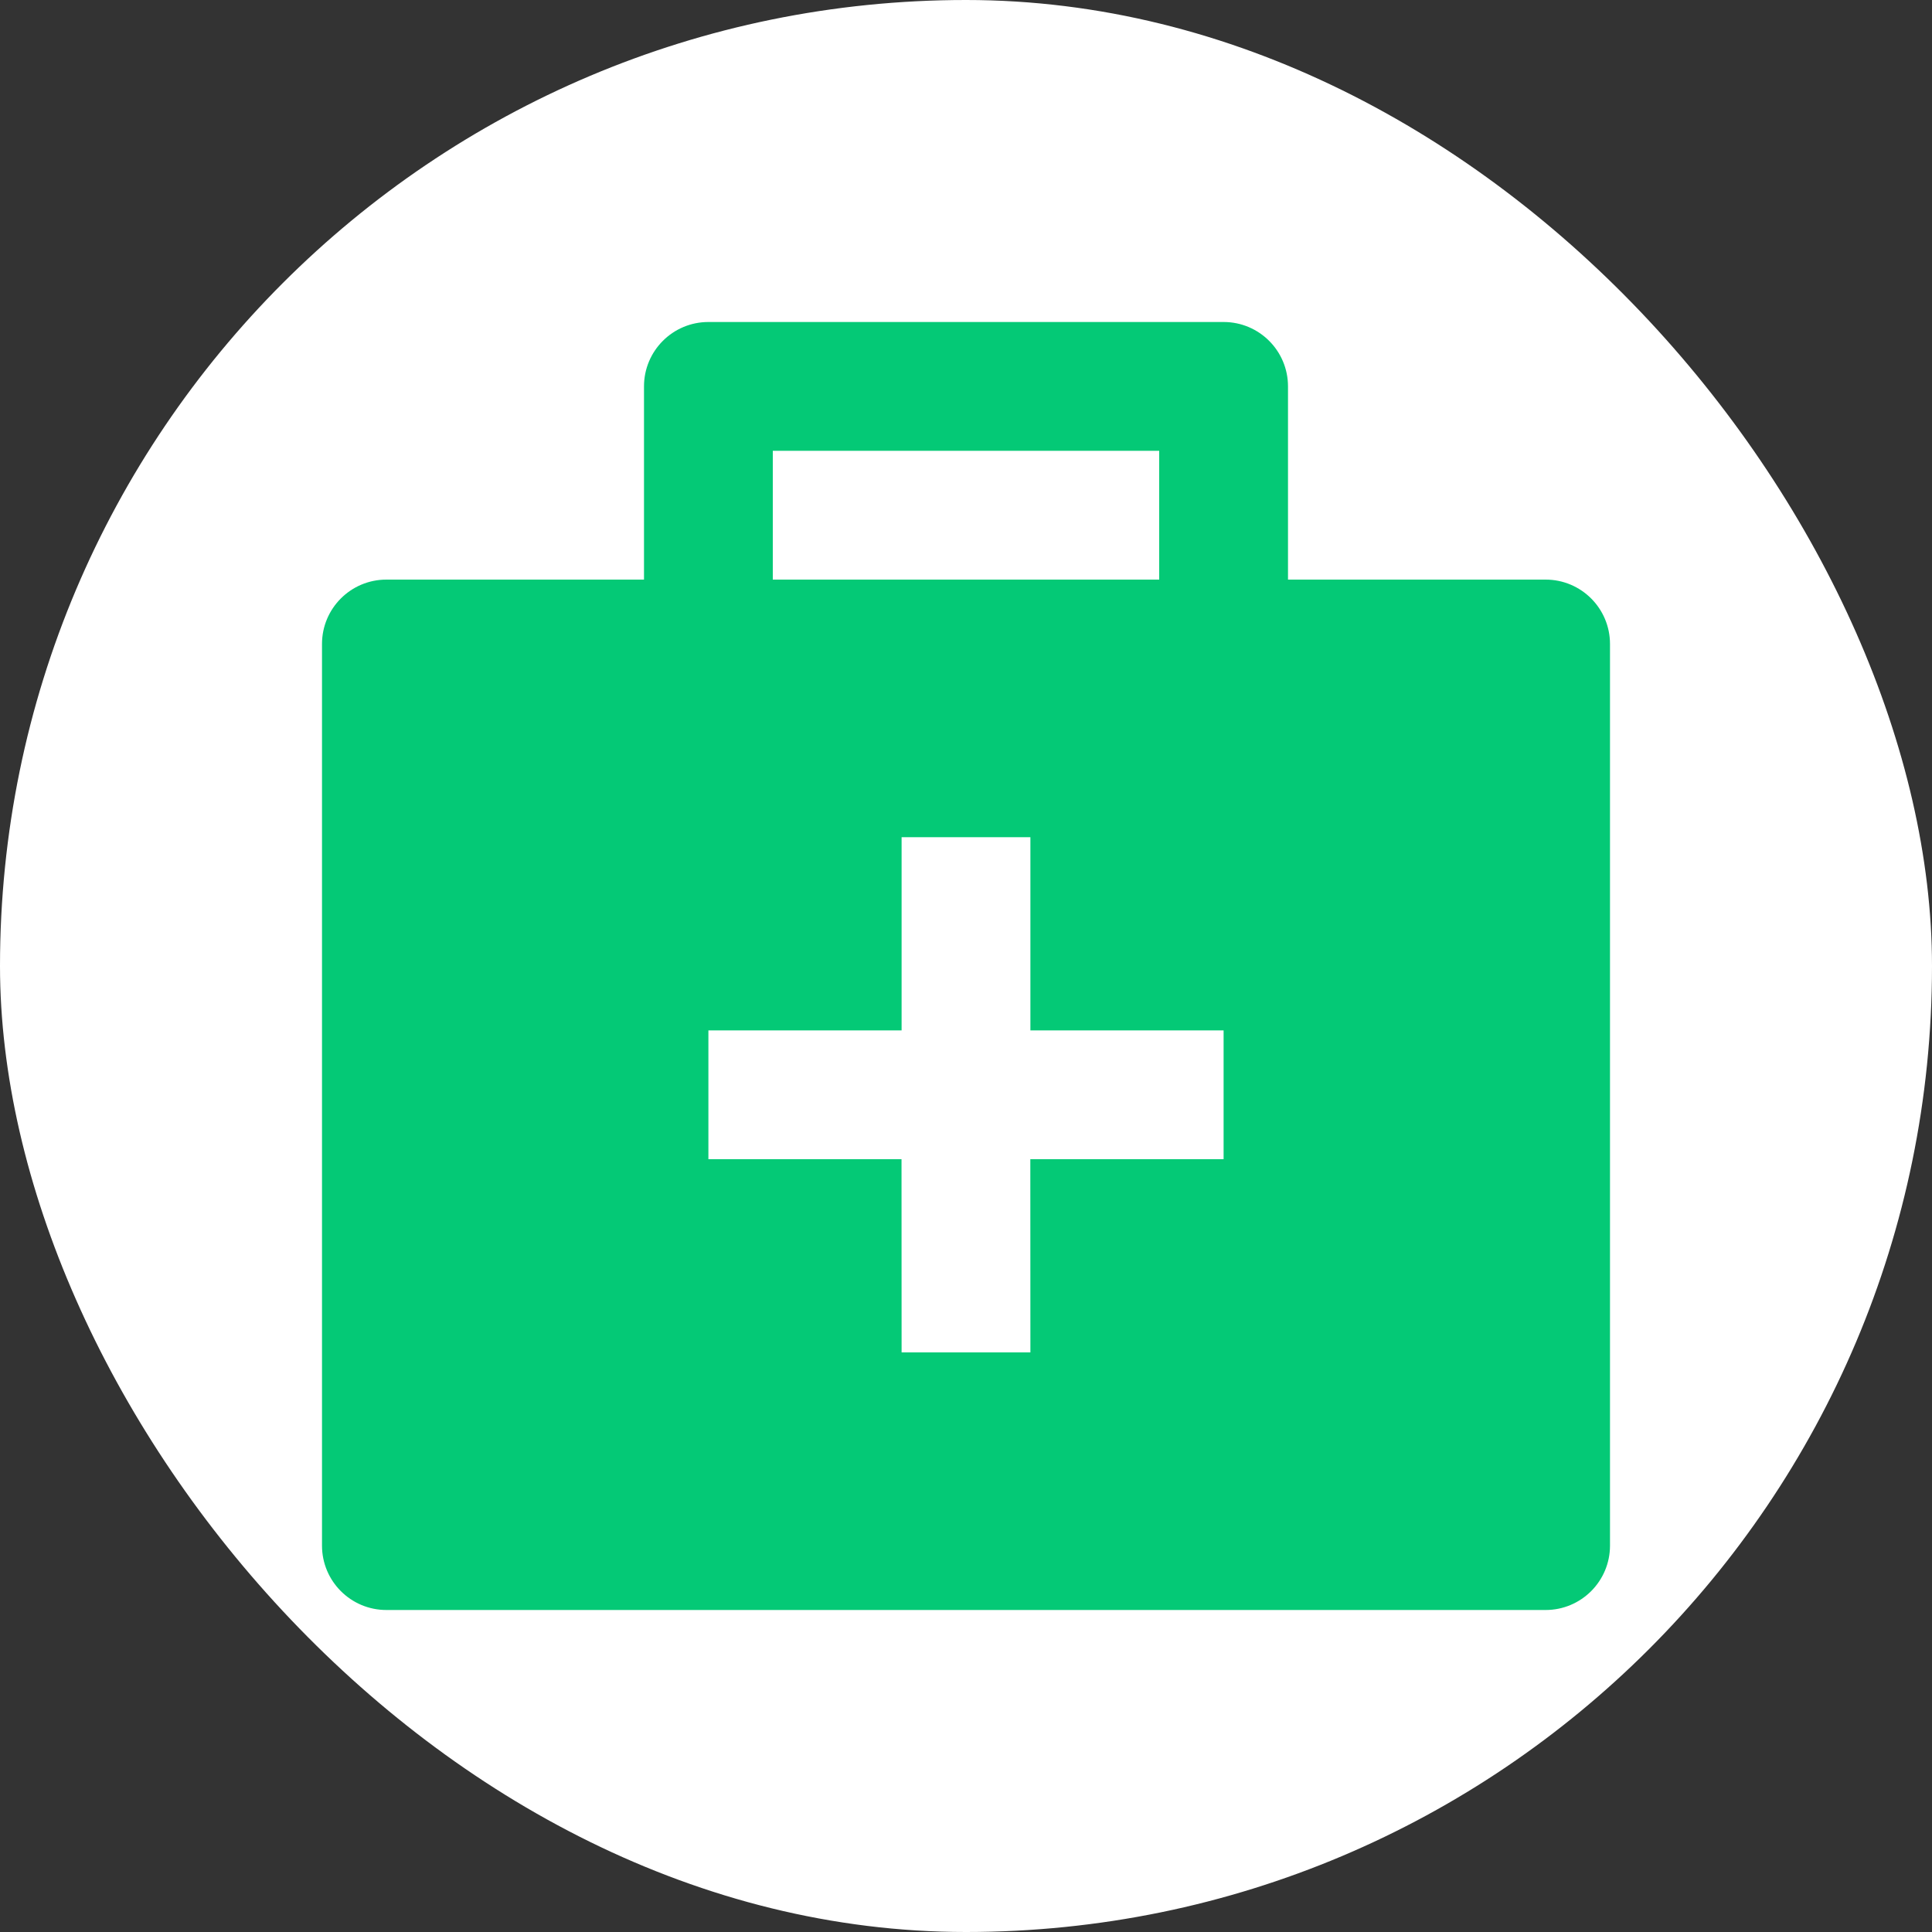
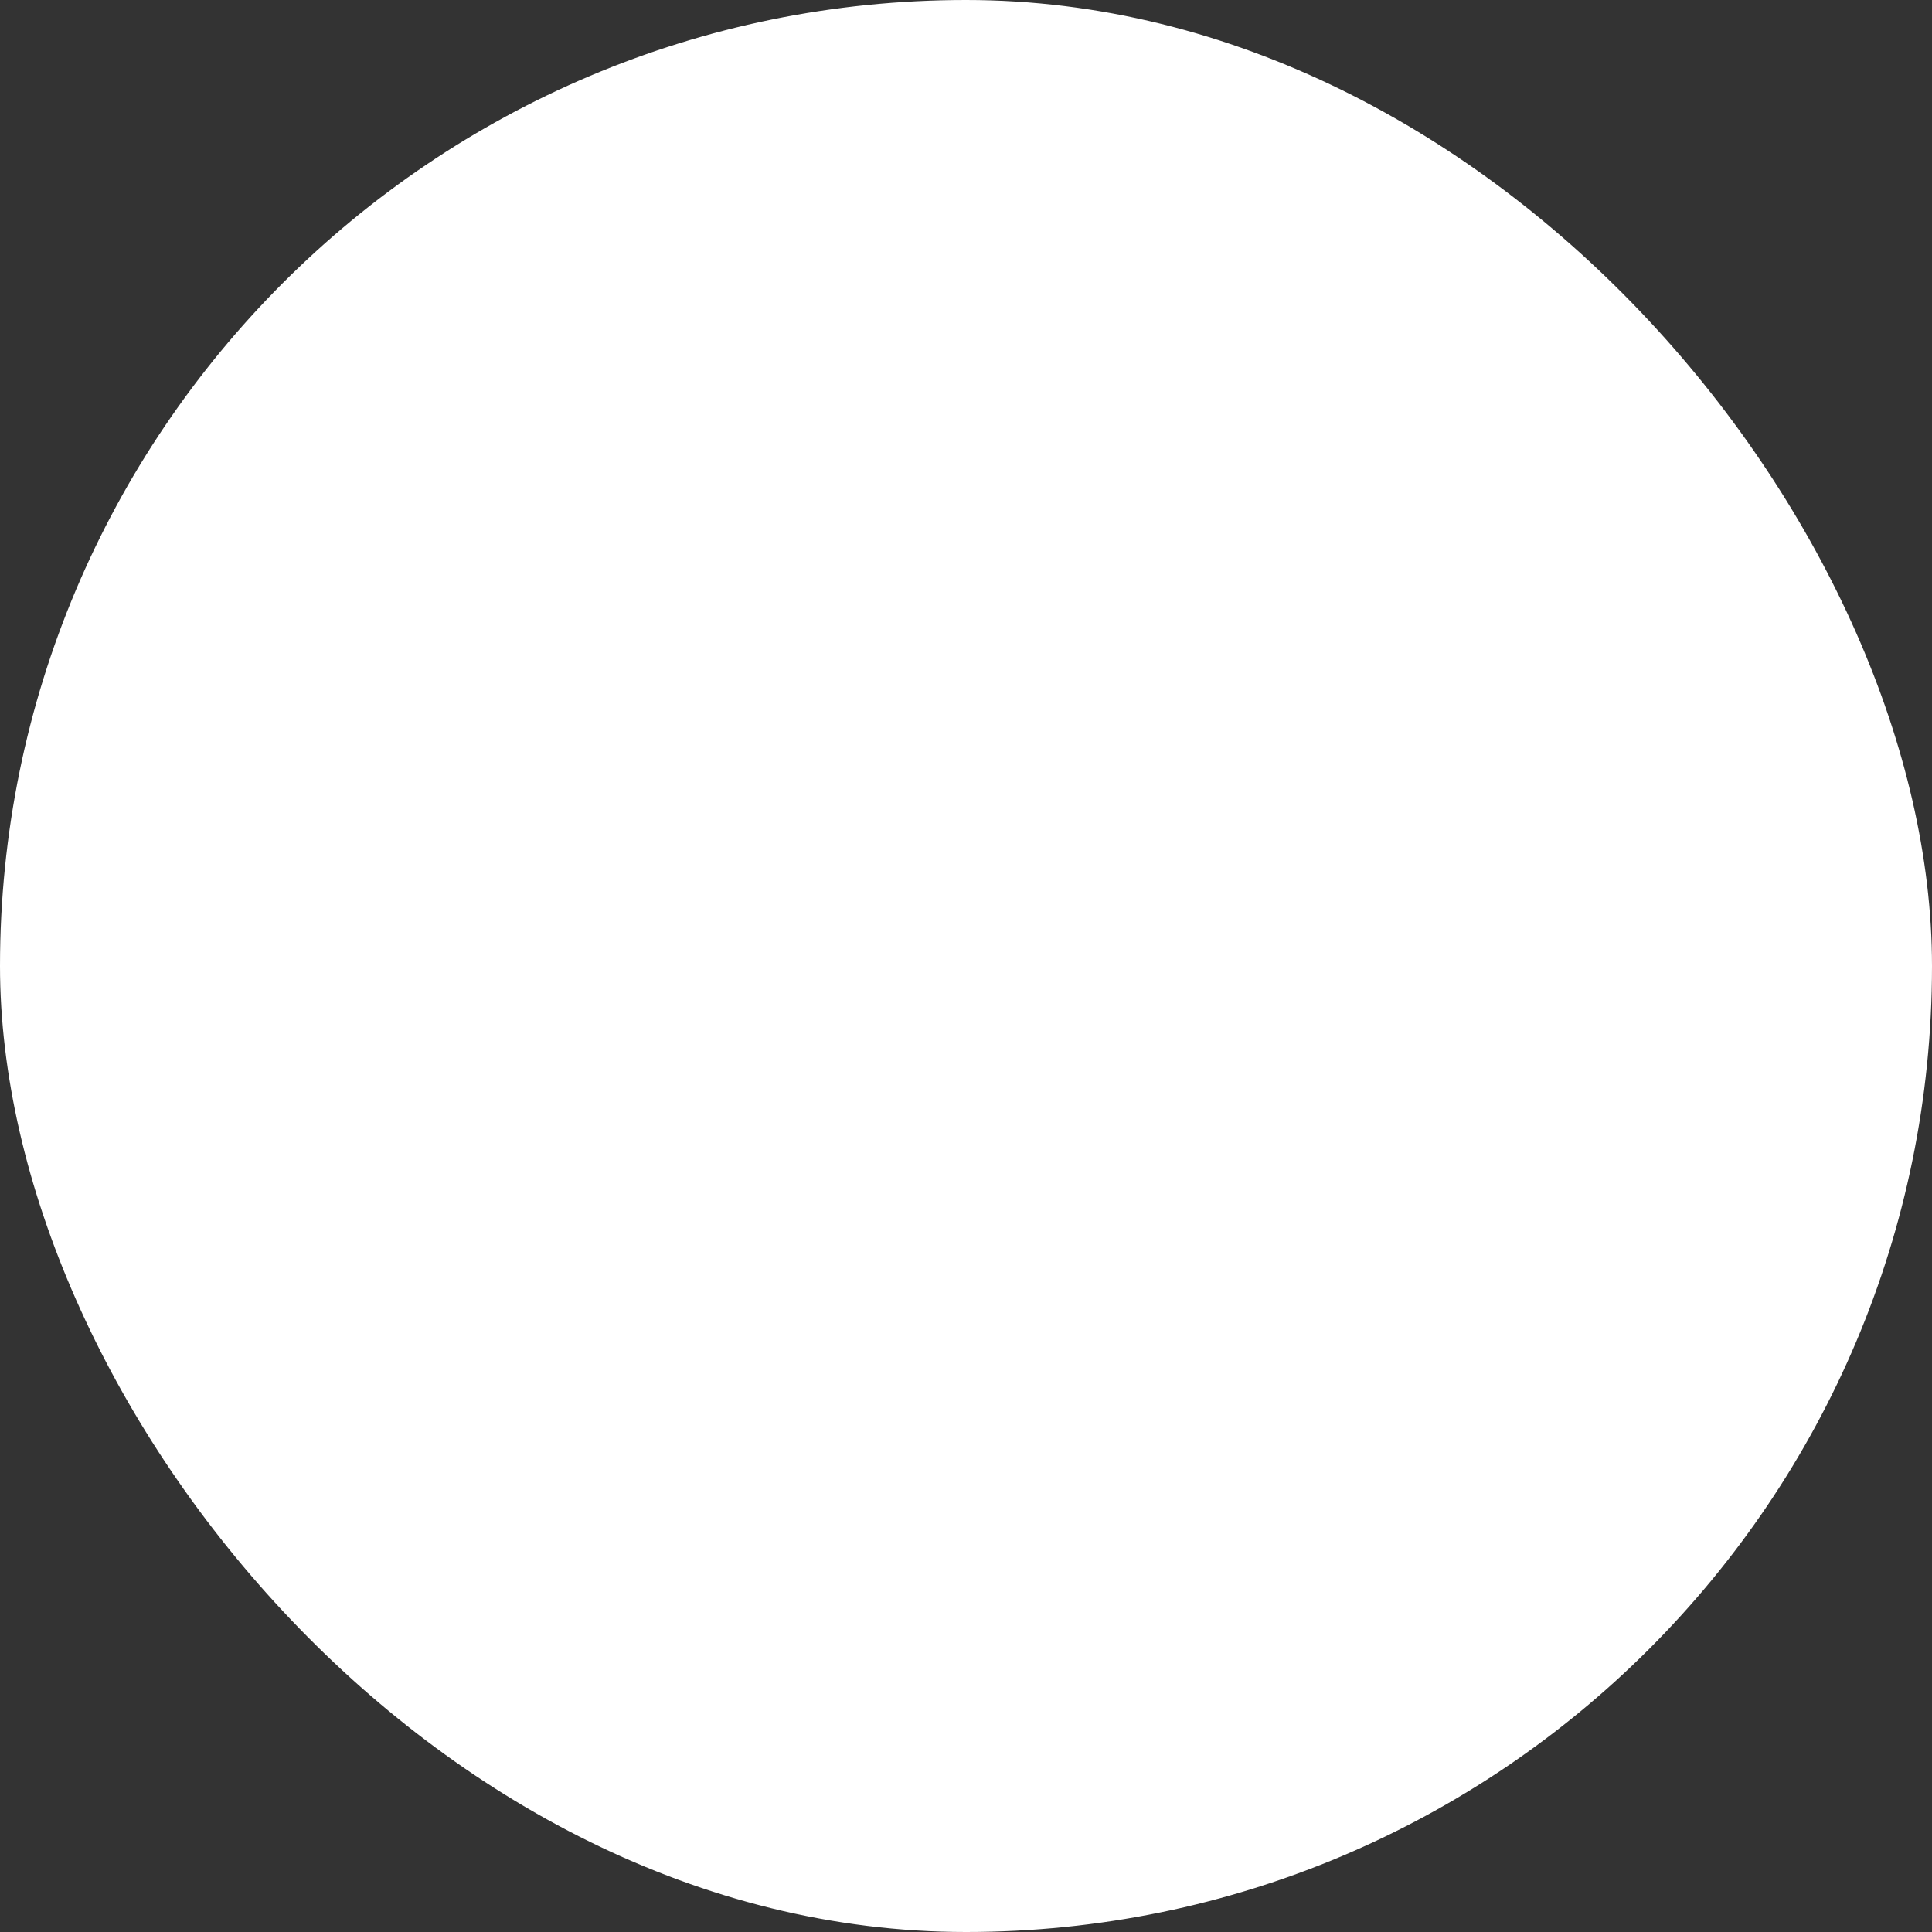
<svg xmlns="http://www.w3.org/2000/svg" width="48" height="48" viewBox="0 0 48 48" fill="none">
  <rect x="0" y="0" width="48" height="48" fill="#333333" stroke="none" />
  <rect width="48" height="48" rx="24" fill="white" />
-   <path d="M30.4 8C31.284 8 32 8.716 32 9.6V14.4H38.4C39.284 14.4 40 15.116 40 16V38.4C40 39.284 39.284 40 38.4 40H9.6C8.716 40 8 39.284 8 38.4V16C8 15.116 8.716 14.4 9.6 14.4H16V9.6C16 8.716 16.716 8 17.6 8H30.4ZM25.6 20.8H22.4V25.6H17.6V28.8H22.398L22.4 33.6H25.6L25.598 28.8H30.4V25.6H25.6V20.8ZM28.8 11.2H19.2V14.4H28.8V11.2Z" fill="#04C976" />
</svg>